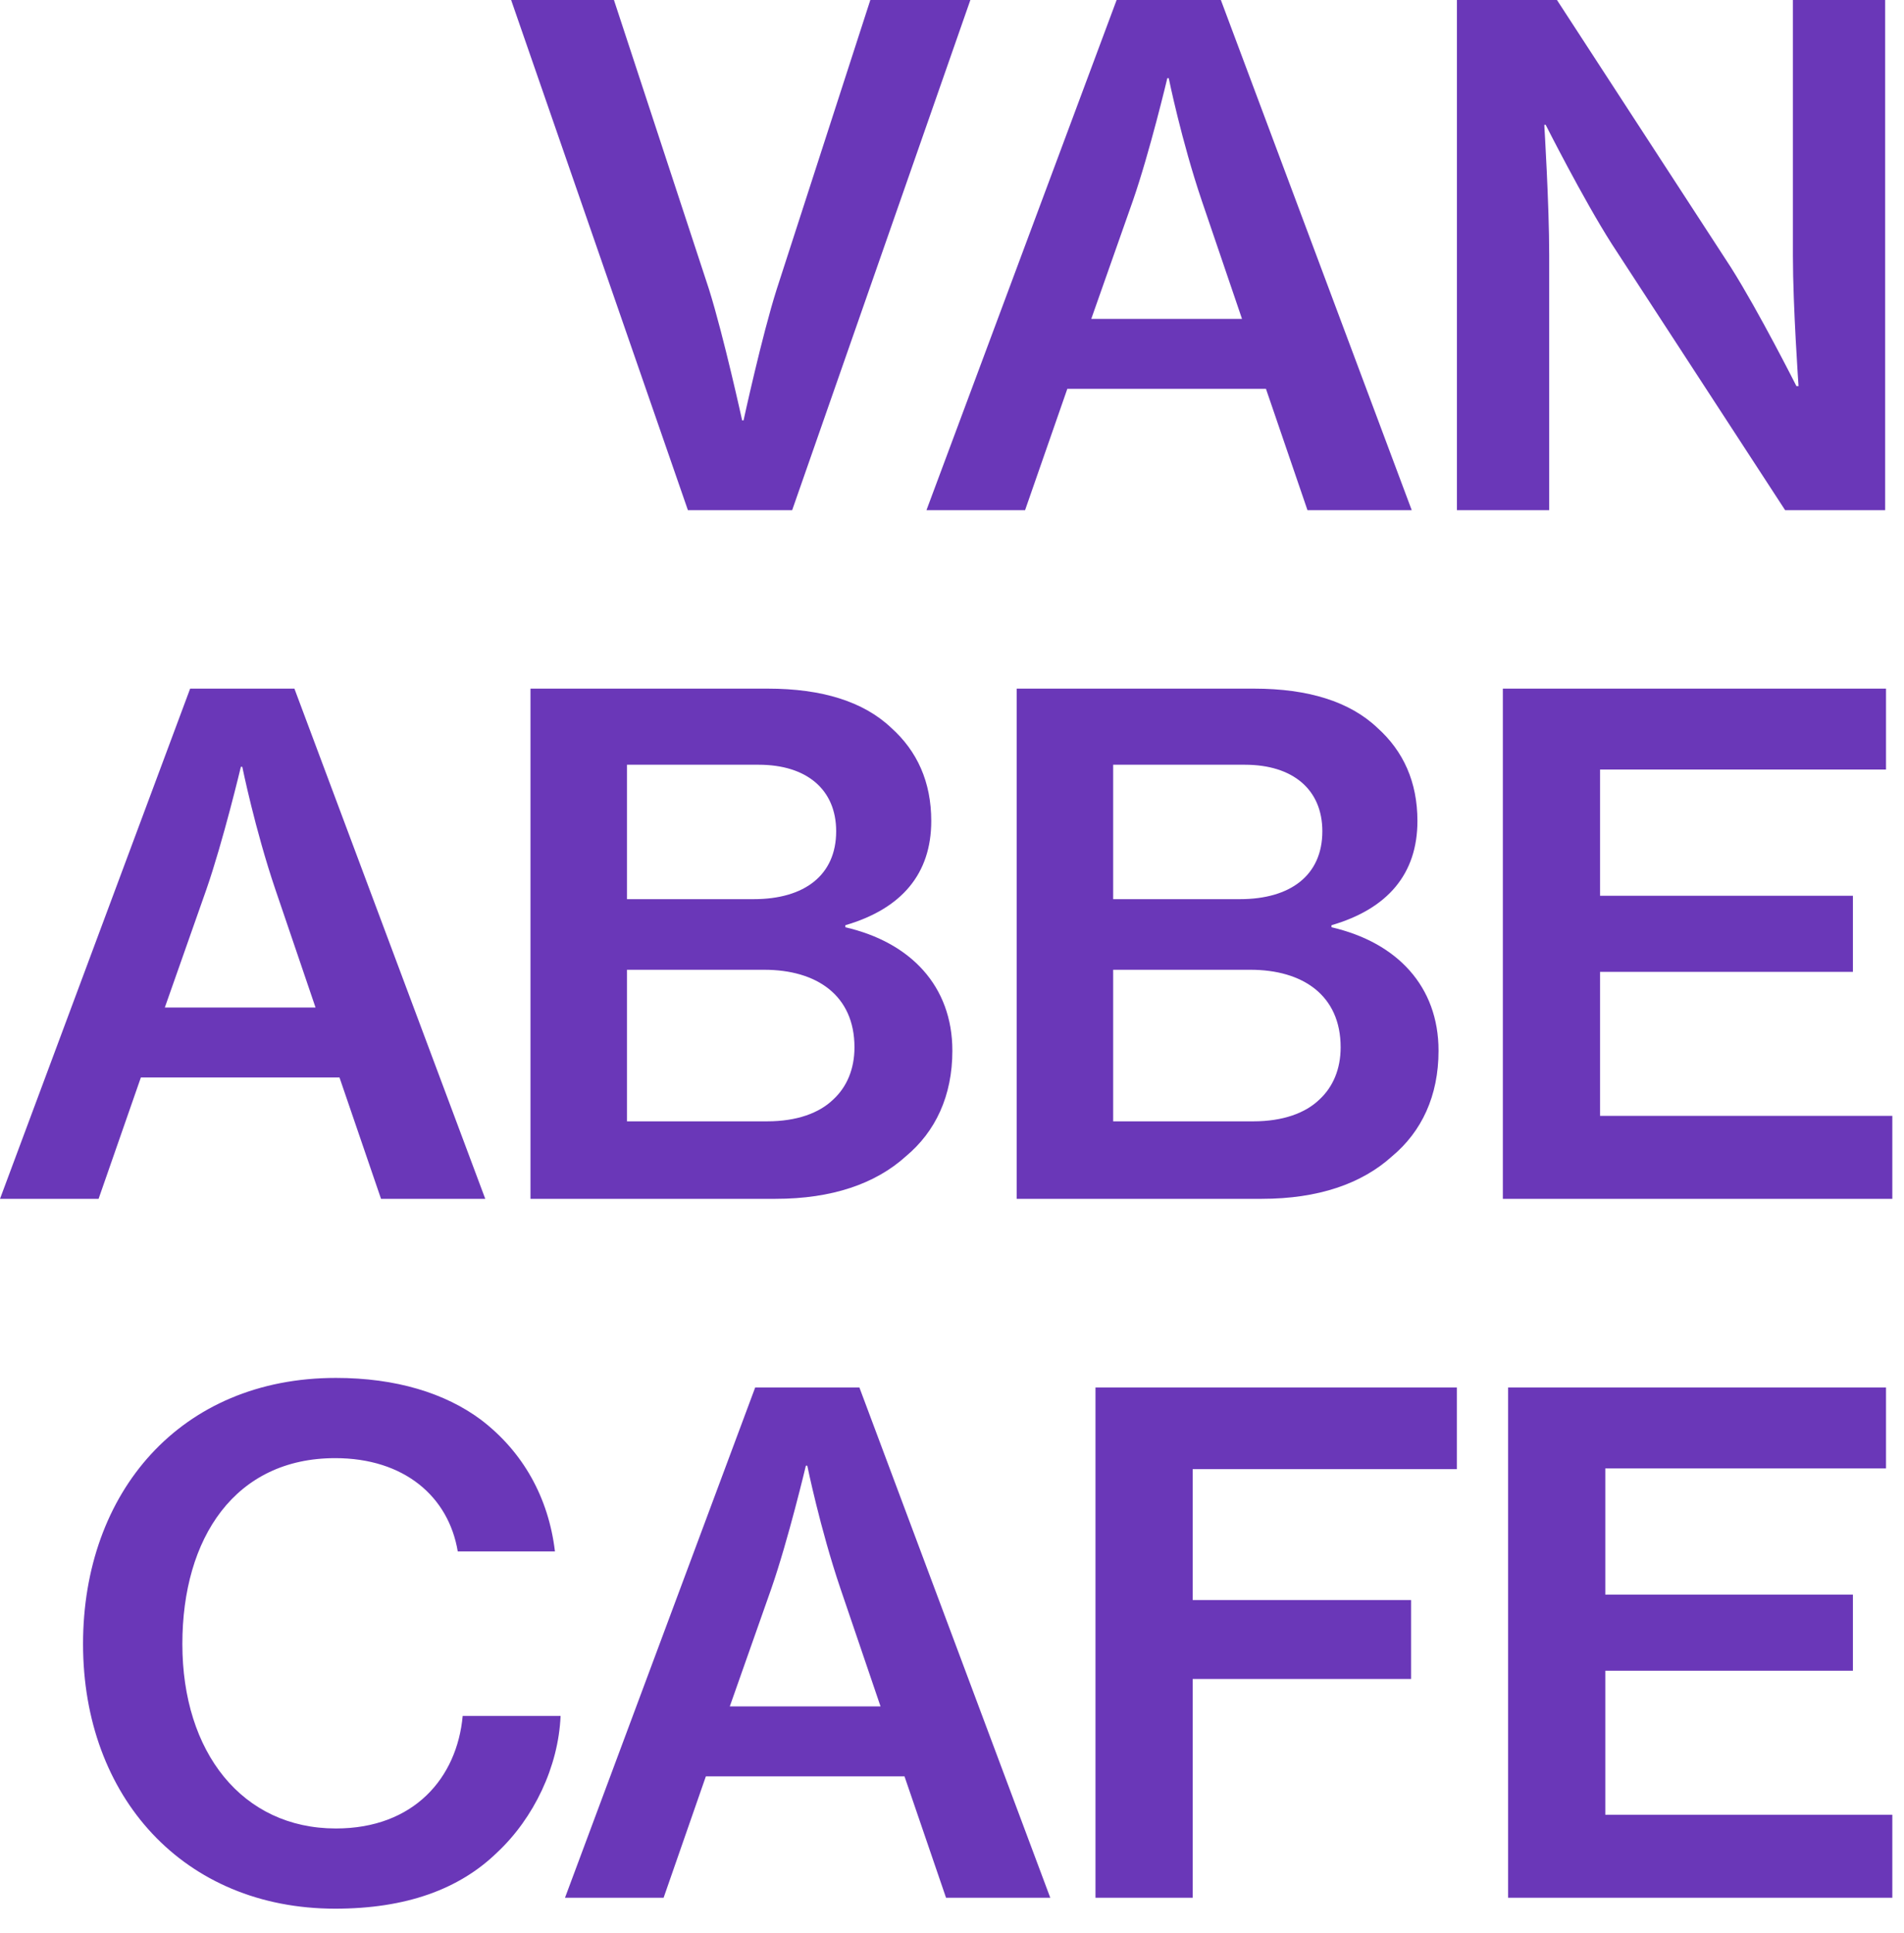
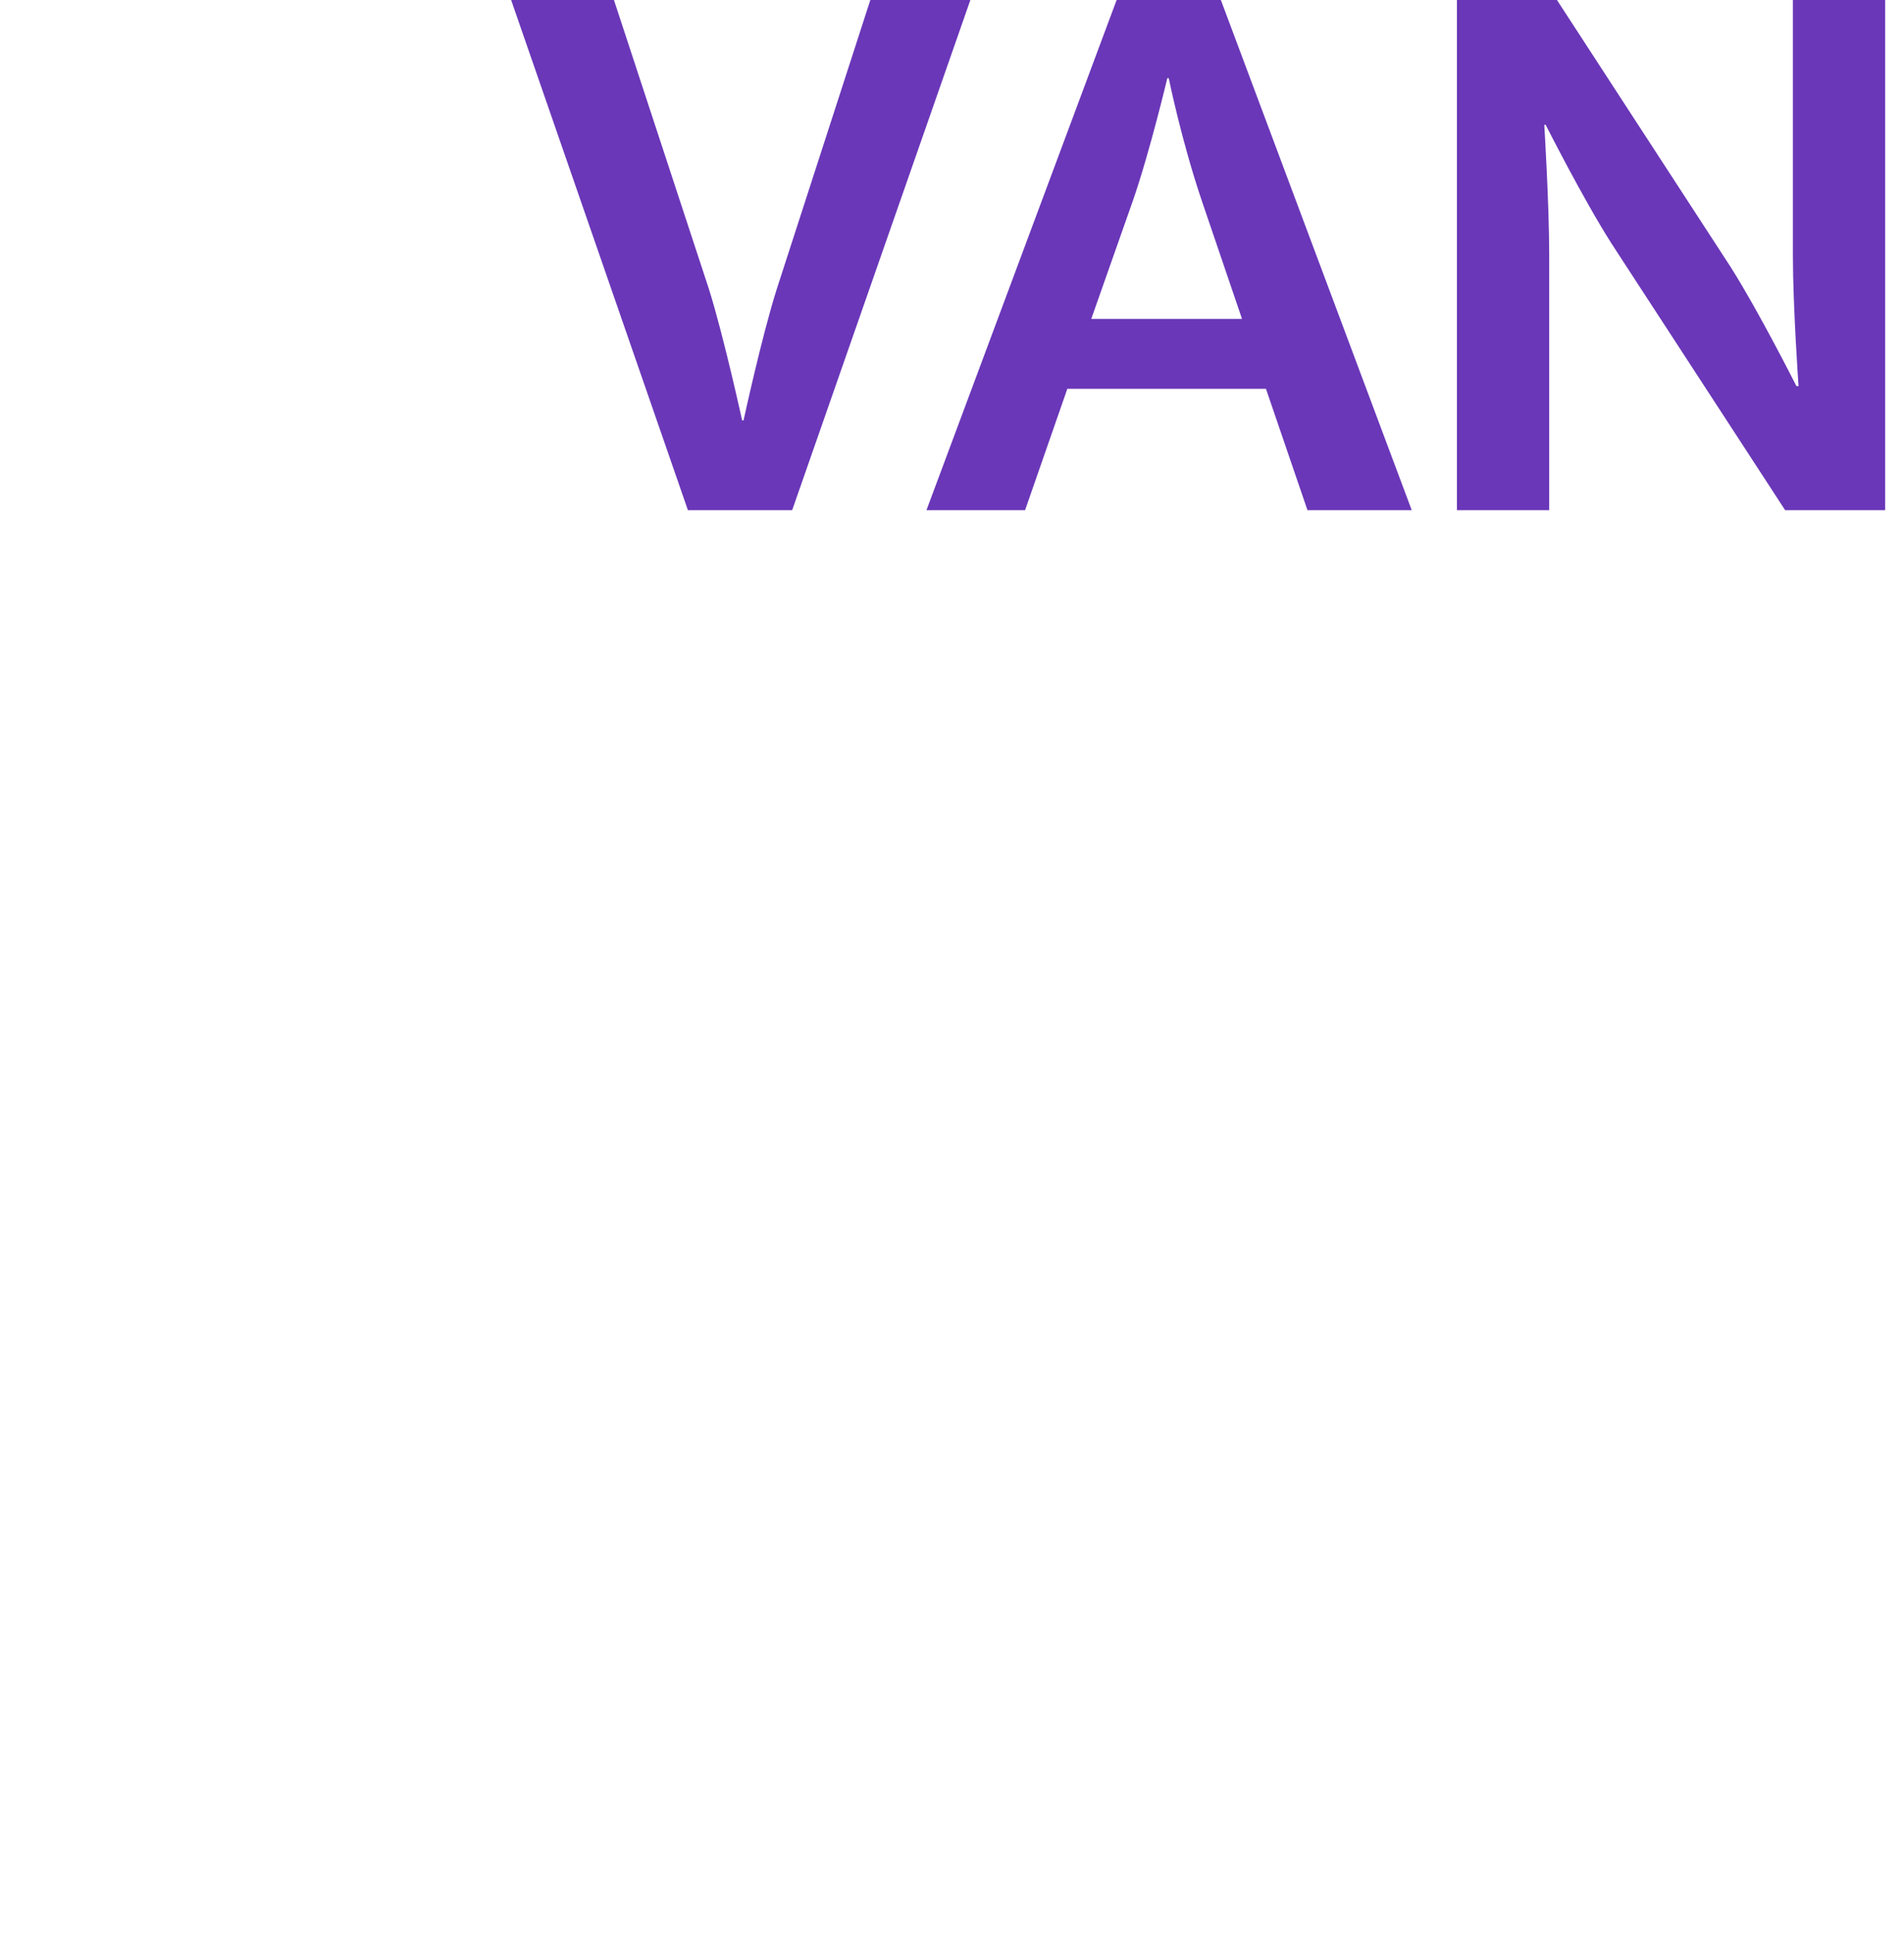
<svg xmlns="http://www.w3.org/2000/svg" width="100%" height="100%" viewBox="0 0 67 68" xml:space="preserve" style="fill-rule:evenodd;clip-rule:evenodd;stroke-linejoin:round;stroke-miterlimit:2;">
-   <path d="M52.884,42.168l13.705,-0l0,-2.918l-10.285,-0l-0,-5.066l8.898,0l-0,-2.677l-8.898,-0l-0,-4.439l10.063,0l-0,-2.846l-13.483,-0l-0,17.946Zm-13.713,-2.726l-0,-5.331l4.833,0c1.834,0 3.172,0.893 3.172,2.727c0,0.771 -0.273,1.398 -0.743,1.833c-0.496,0.482 -1.289,0.771 -2.33,0.771l-4.932,0Zm-0,-7.815l-0,-4.728l4.635,0c1.685,0 2.726,0.869 2.726,2.34c0,1.544 -1.116,2.388 -2.9,2.388l-4.461,0Zm-3.395,10.541l8.625,-0c1.982,-0 3.519,-0.53 4.584,-1.496c1.041,-0.868 1.636,-2.122 1.636,-3.714c0,-2.268 -1.462,-3.811 -3.767,-4.342l-0,-0.072c1.983,-0.579 3.024,-1.809 3.024,-3.666c-0,-1.376 -0.496,-2.461 -1.413,-3.281c-0.967,-0.917 -2.429,-1.375 -4.337,-1.375l-8.352,-0l-0,17.946Zm-13.713,-2.726l-0,-5.331l4.833,0c1.833,0 3.172,0.893 3.172,2.727c0,0.771 -0.273,1.398 -0.744,1.833c-0.496,0.482 -1.288,0.771 -2.329,0.771l-4.932,0Zm-0,-7.815l-0,-4.728l4.634,0c1.686,0 2.727,0.869 2.727,2.34c-0,1.544 -1.116,2.388 -2.9,2.388l-4.461,0Zm-3.396,10.541l8.625,-0c1.983,-0 3.519,-0.53 4.585,-1.496c1.041,-0.868 1.636,-2.122 1.636,-3.714c-0,-2.268 -1.463,-3.811 -3.767,-4.342l-0,-0.072c1.983,-0.579 3.024,-1.809 3.024,-3.666c-0,-1.376 -0.496,-2.461 -1.413,-3.281c-0.967,-0.917 -2.429,-1.375 -4.338,-1.375l-8.352,-0l0,17.946Zm-11.406,-10.879c0.595,-1.712 1.215,-4.317 1.215,-4.317l0.05,0c-0,0 0.445,2.195 1.165,4.317l1.412,4.149l-5.303,0l1.461,-4.149Zm-7.261,10.879l3.469,-0l1.488,-4.269l6.989,-0l1.462,4.269l3.668,-0l-6.716,-17.946l-3.669,-0l-6.691,17.946Z" style="fill:#6a37b8;fill-rule:nonzero;" />
  <path d="M51.268,17.946l3.247,-0l0,-8.973c0,-1.785 -0.173,-4.583 -0.173,-4.583l0.049,-0c0,-0 1.314,2.605 2.33,4.197l6.097,9.359l3.519,0l0,-17.946l-3.246,0l-0,8.997c-0,1.785 0.198,4.583 0.198,4.583l-0.075,0c0,0 -1.313,-2.605 -2.304,-4.173l-6.122,-9.407l-3.52,0l0,17.946Zm-11.405,-10.879c0.595,-1.712 1.214,-4.317 1.214,-4.317l0.05,0c-0,0 0.446,2.195 1.165,4.317l1.413,4.149l-5.304,0l1.462,-4.149Zm-7.262,10.879l3.47,0l1.487,-4.269l6.99,0l1.461,4.269l3.669,0l-6.717,-17.946l-3.668,0l-6.692,17.946Zm-8.394,0l3.668,0l6.271,-17.946l-3.52,0l-3.296,10.179c-0.521,1.64 -1.165,4.607 -1.165,4.607l-0.05,0c-0,0 -0.644,-2.943 -1.165,-4.607l-3.346,-10.179l-3.618,0l6.221,17.946Z" style="fill:#6a37b8;fill-rule:nonzero;" />
-   <path d="M53.069,66.751l13.52,-0l0,-2.919l-10.1,-0l0,-5.065l8.713,-0l-0,-2.678l-8.713,0l0,-4.438l9.878,-0l-0,-2.846l-13.298,-0l0,17.946Zm-14.52,-0l3.421,-0l-0,-7.695l7.684,-0l0,-2.774l-7.684,0l-0,-4.607l9.295,-0l0,-2.87l-12.716,-0l0,17.946Zm-11.405,-10.879c0.595,-1.712 1.214,-4.318 1.214,-4.318l0.05,0c-0,0 0.446,2.195 1.165,4.318l1.412,4.149l-5.304,-0l1.463,-4.149Zm-7.262,10.879l3.47,-0l1.487,-4.27l6.989,-0l1.462,4.27l3.668,-0l-6.716,-17.946l-3.668,-0l-6.692,17.946Zm-8.087,0.385c2.478,0 4.362,-0.675 5.7,-1.978c1.289,-1.206 2.156,-3.015 2.231,-4.8l-3.445,0c-0.198,2.172 -1.71,3.957 -4.461,3.957c-3.296,-0 -5.403,-2.678 -5.403,-6.489c-0,-3.738 1.858,-6.537 5.378,-6.537c2.429,0 3.99,1.351 4.313,3.281l3.42,-0c-0.223,-1.882 -1.116,-3.498 -2.603,-4.631c-1.264,-0.941 -2.998,-1.472 -5.105,-1.472c-5.477,0 -8.898,4.028 -8.898,9.359c-0,5.379 3.544,9.31 8.873,9.31" style="fill:#6a37b8;fill-rule:nonzero;" />
</svg>